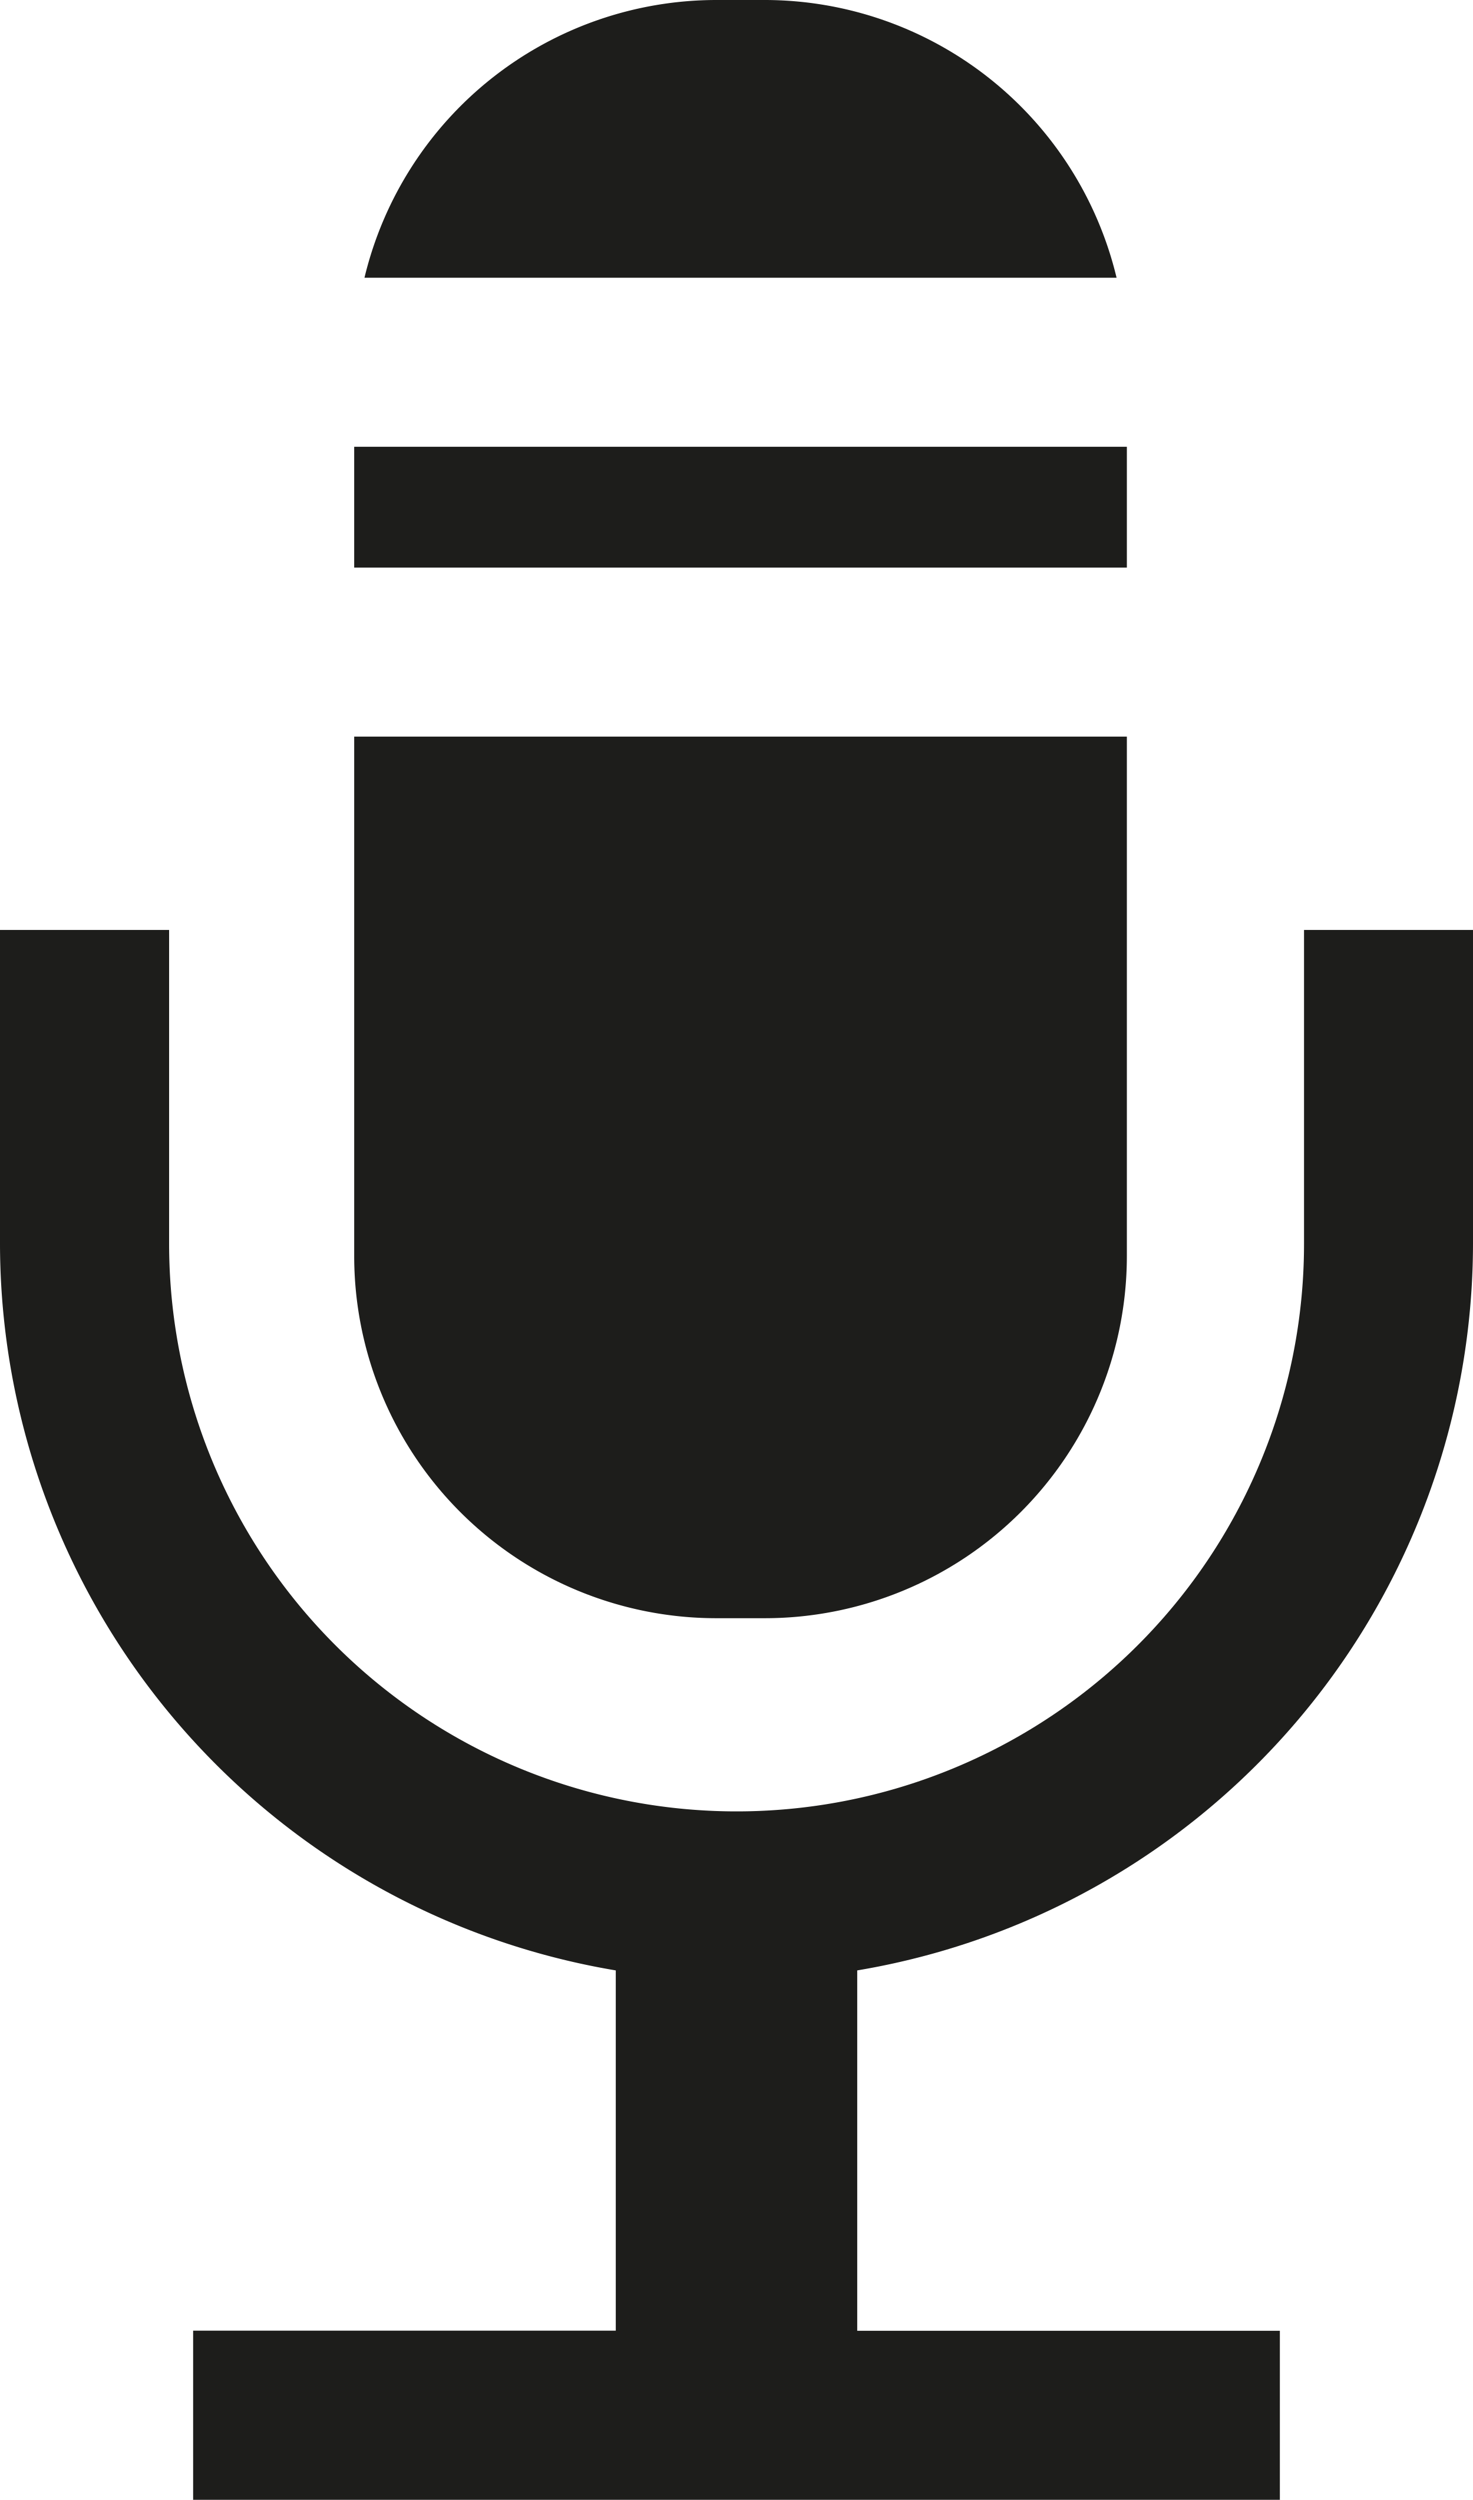
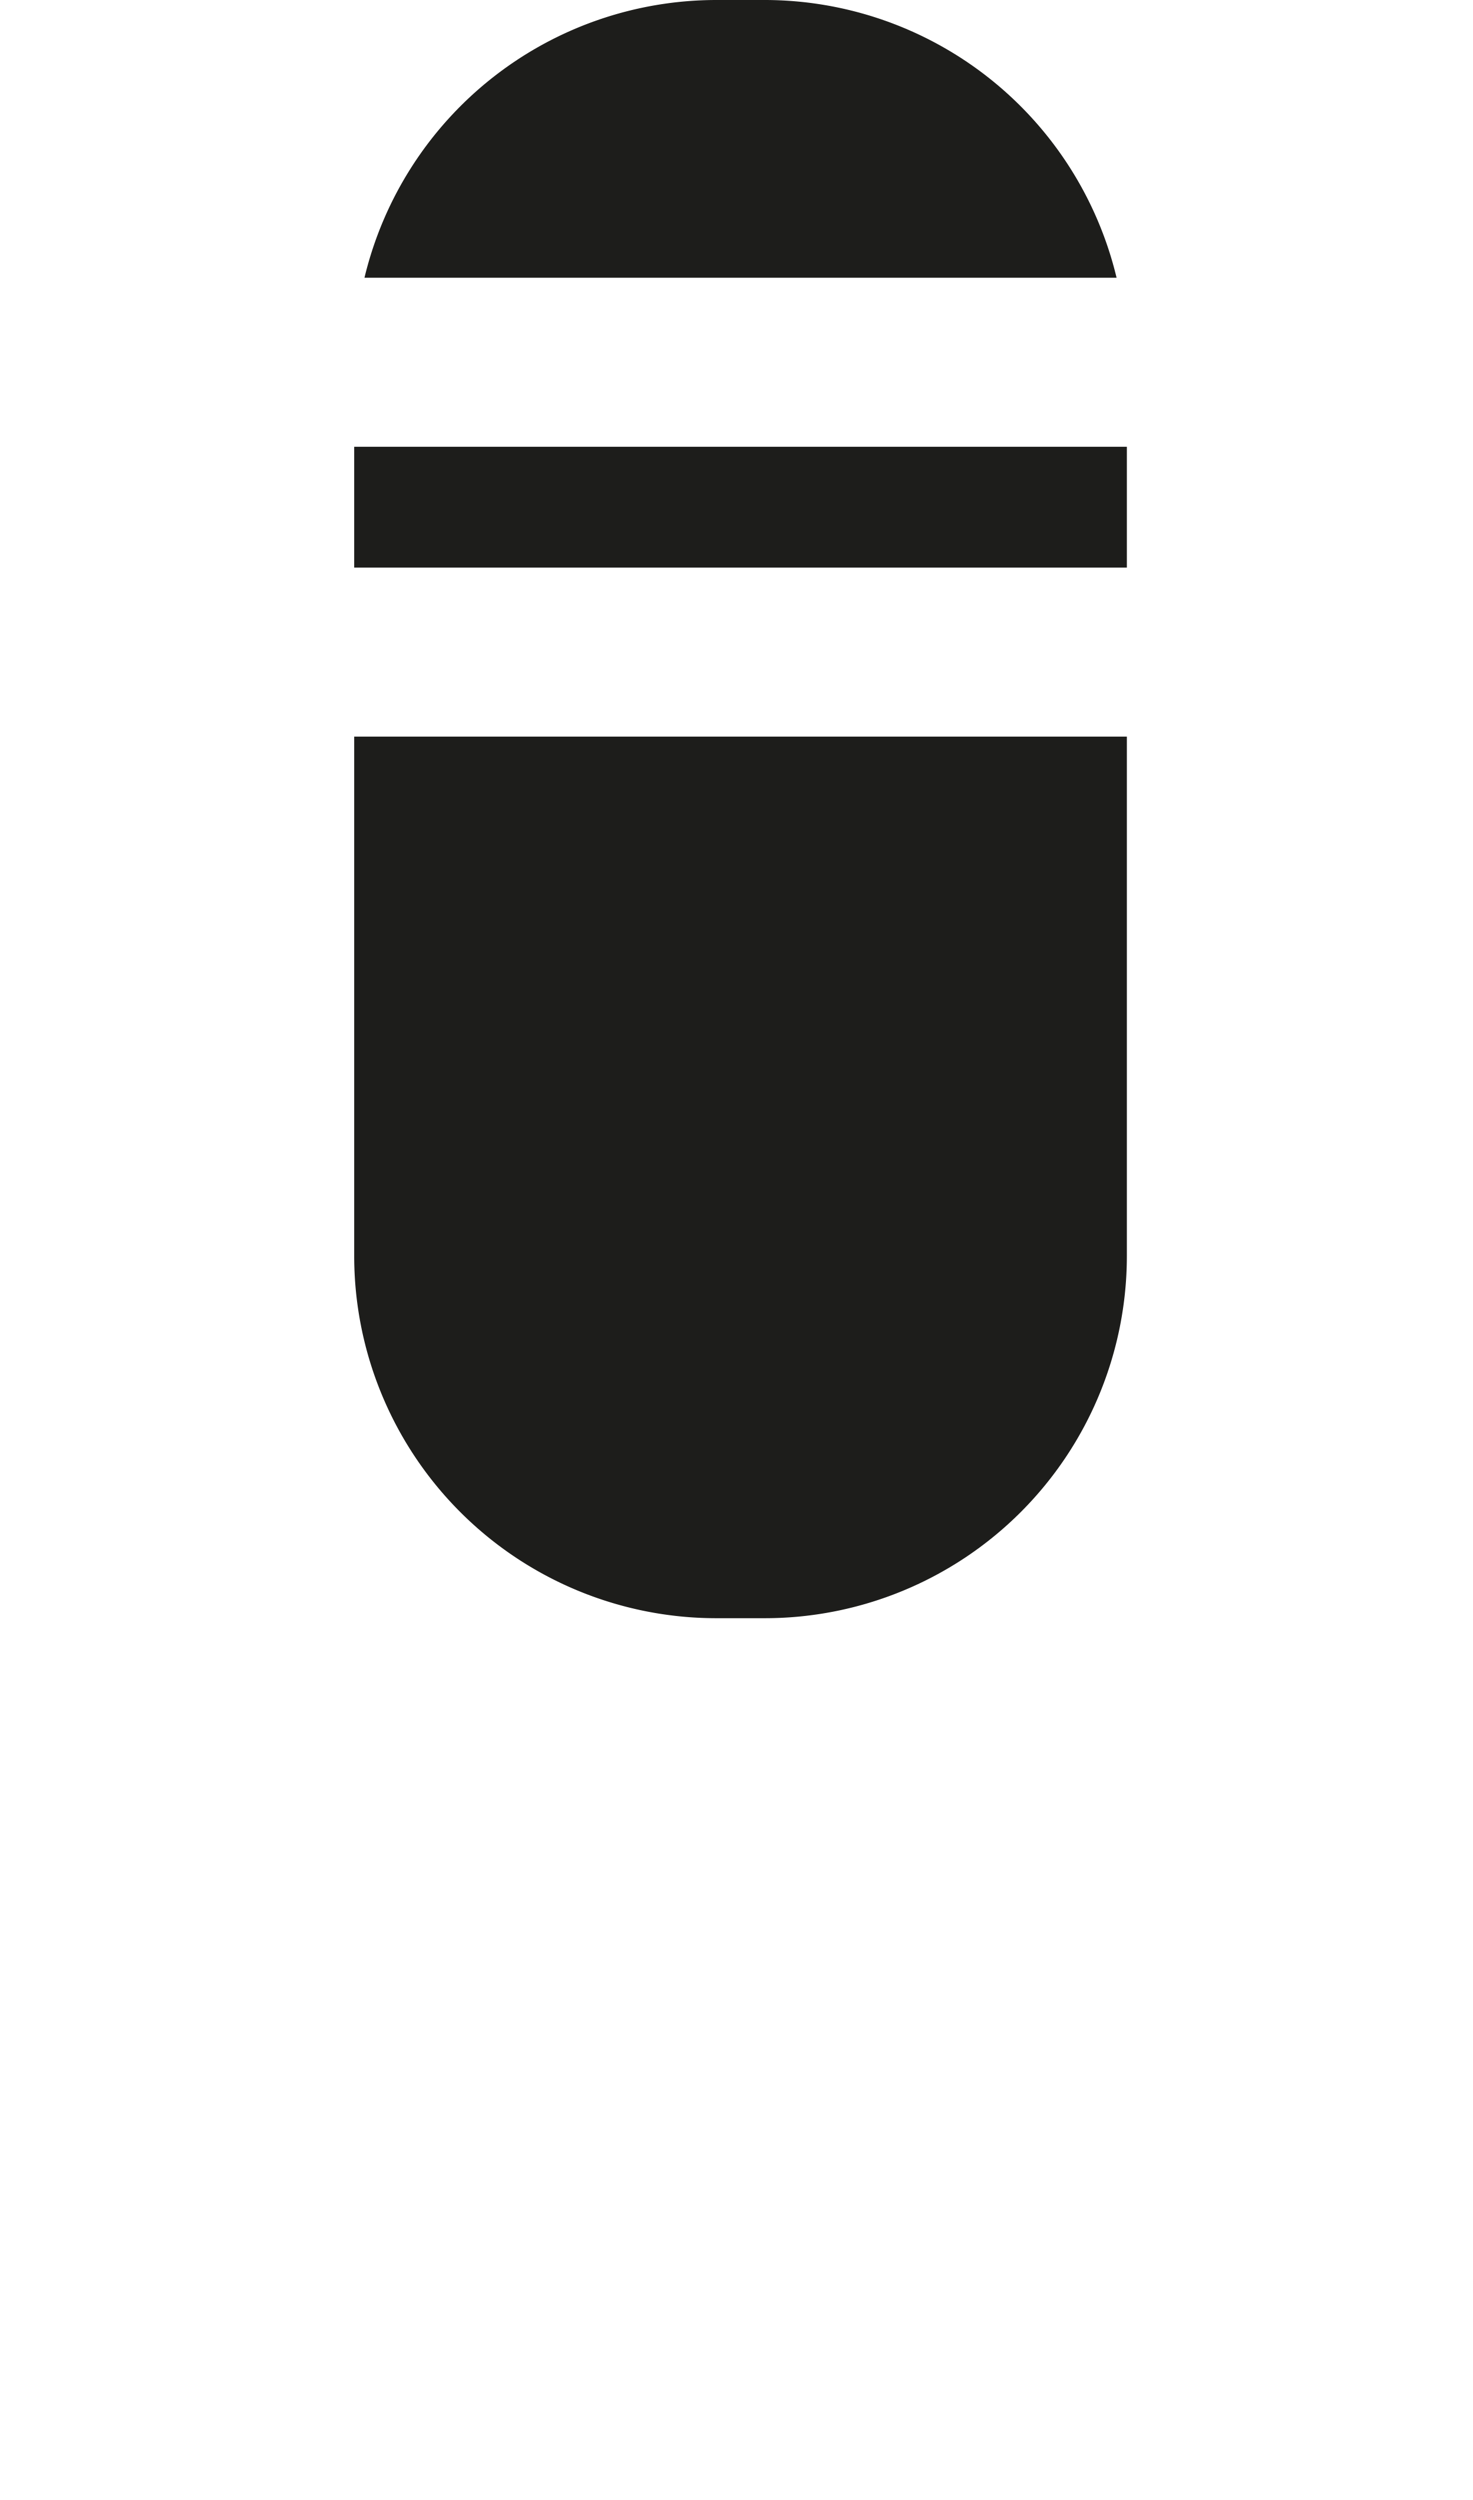
<svg xmlns="http://www.w3.org/2000/svg" id="Ebene_1" data-name="Ebene 1" viewBox="0 0 10.609 18">
  <defs>
    <style>.cls-1{fill:#1d1d1b;}</style>
  </defs>
-   <path class="cls-1" d="M10.609,8.956V6.696H9.392V8.956a4.087,4.087,0,0,1-8.174,0V6.696H0V8.956a5.312,5.312,0,0,0,4.435,5.232v2.594H1.391V18H9.218V16.783H6.174V14.188A5.312,5.312,0,0,0,10.609,8.956Z" />
  <path class="cls-1" d="M2.551,5.304V9.043a2.609,2.609,0,0,0,2.609,2.609h.348A2.609,2.609,0,0,0,8.116,9.043V5.304Z" />
  <rect class="cls-1" x="2.551" y="3.217" width="5.565" height="0.87" />
-   <path class="cls-1" d="M8.042,2A2.608,2.608,0,0,0,5.507,0h-.348A2.608,2.608,0,0,0,2.625,2Z" />
+   <path class="cls-1" d="M8.042,2A2.608,2.608,0,0,0,5.507,0h-.348A2.608,2.608,0,0,0,2.625,2" />
</svg>